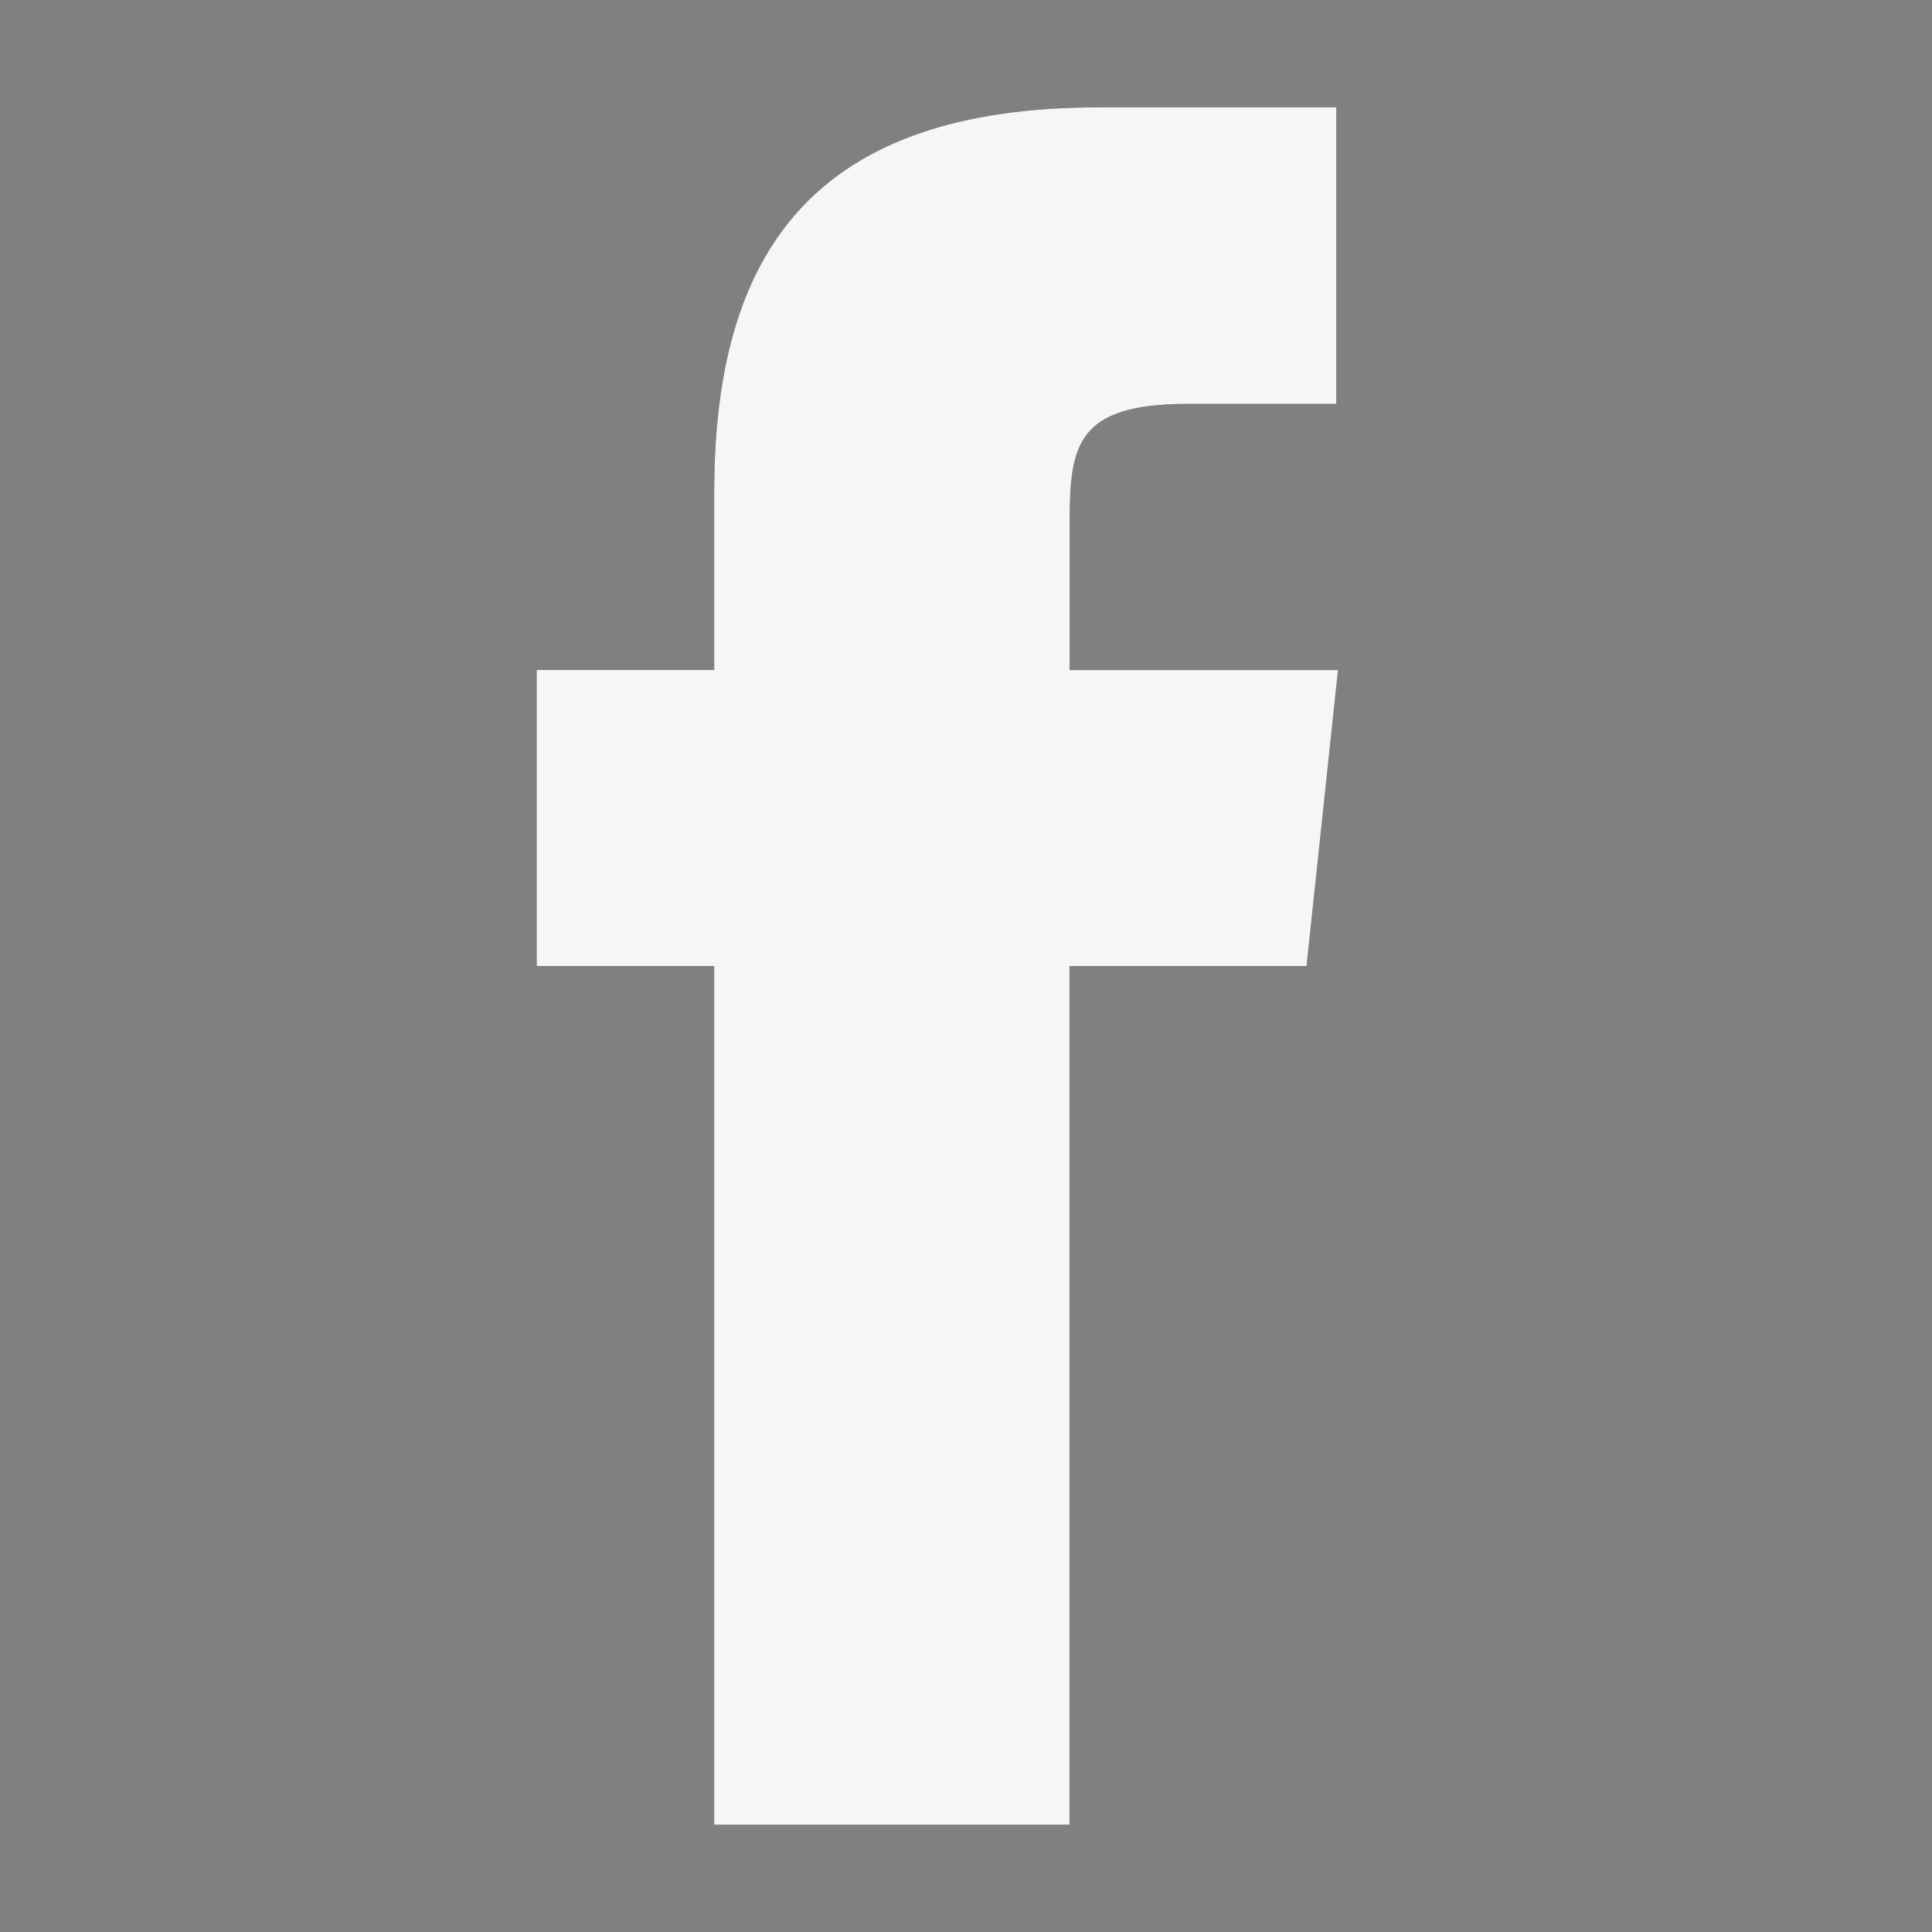
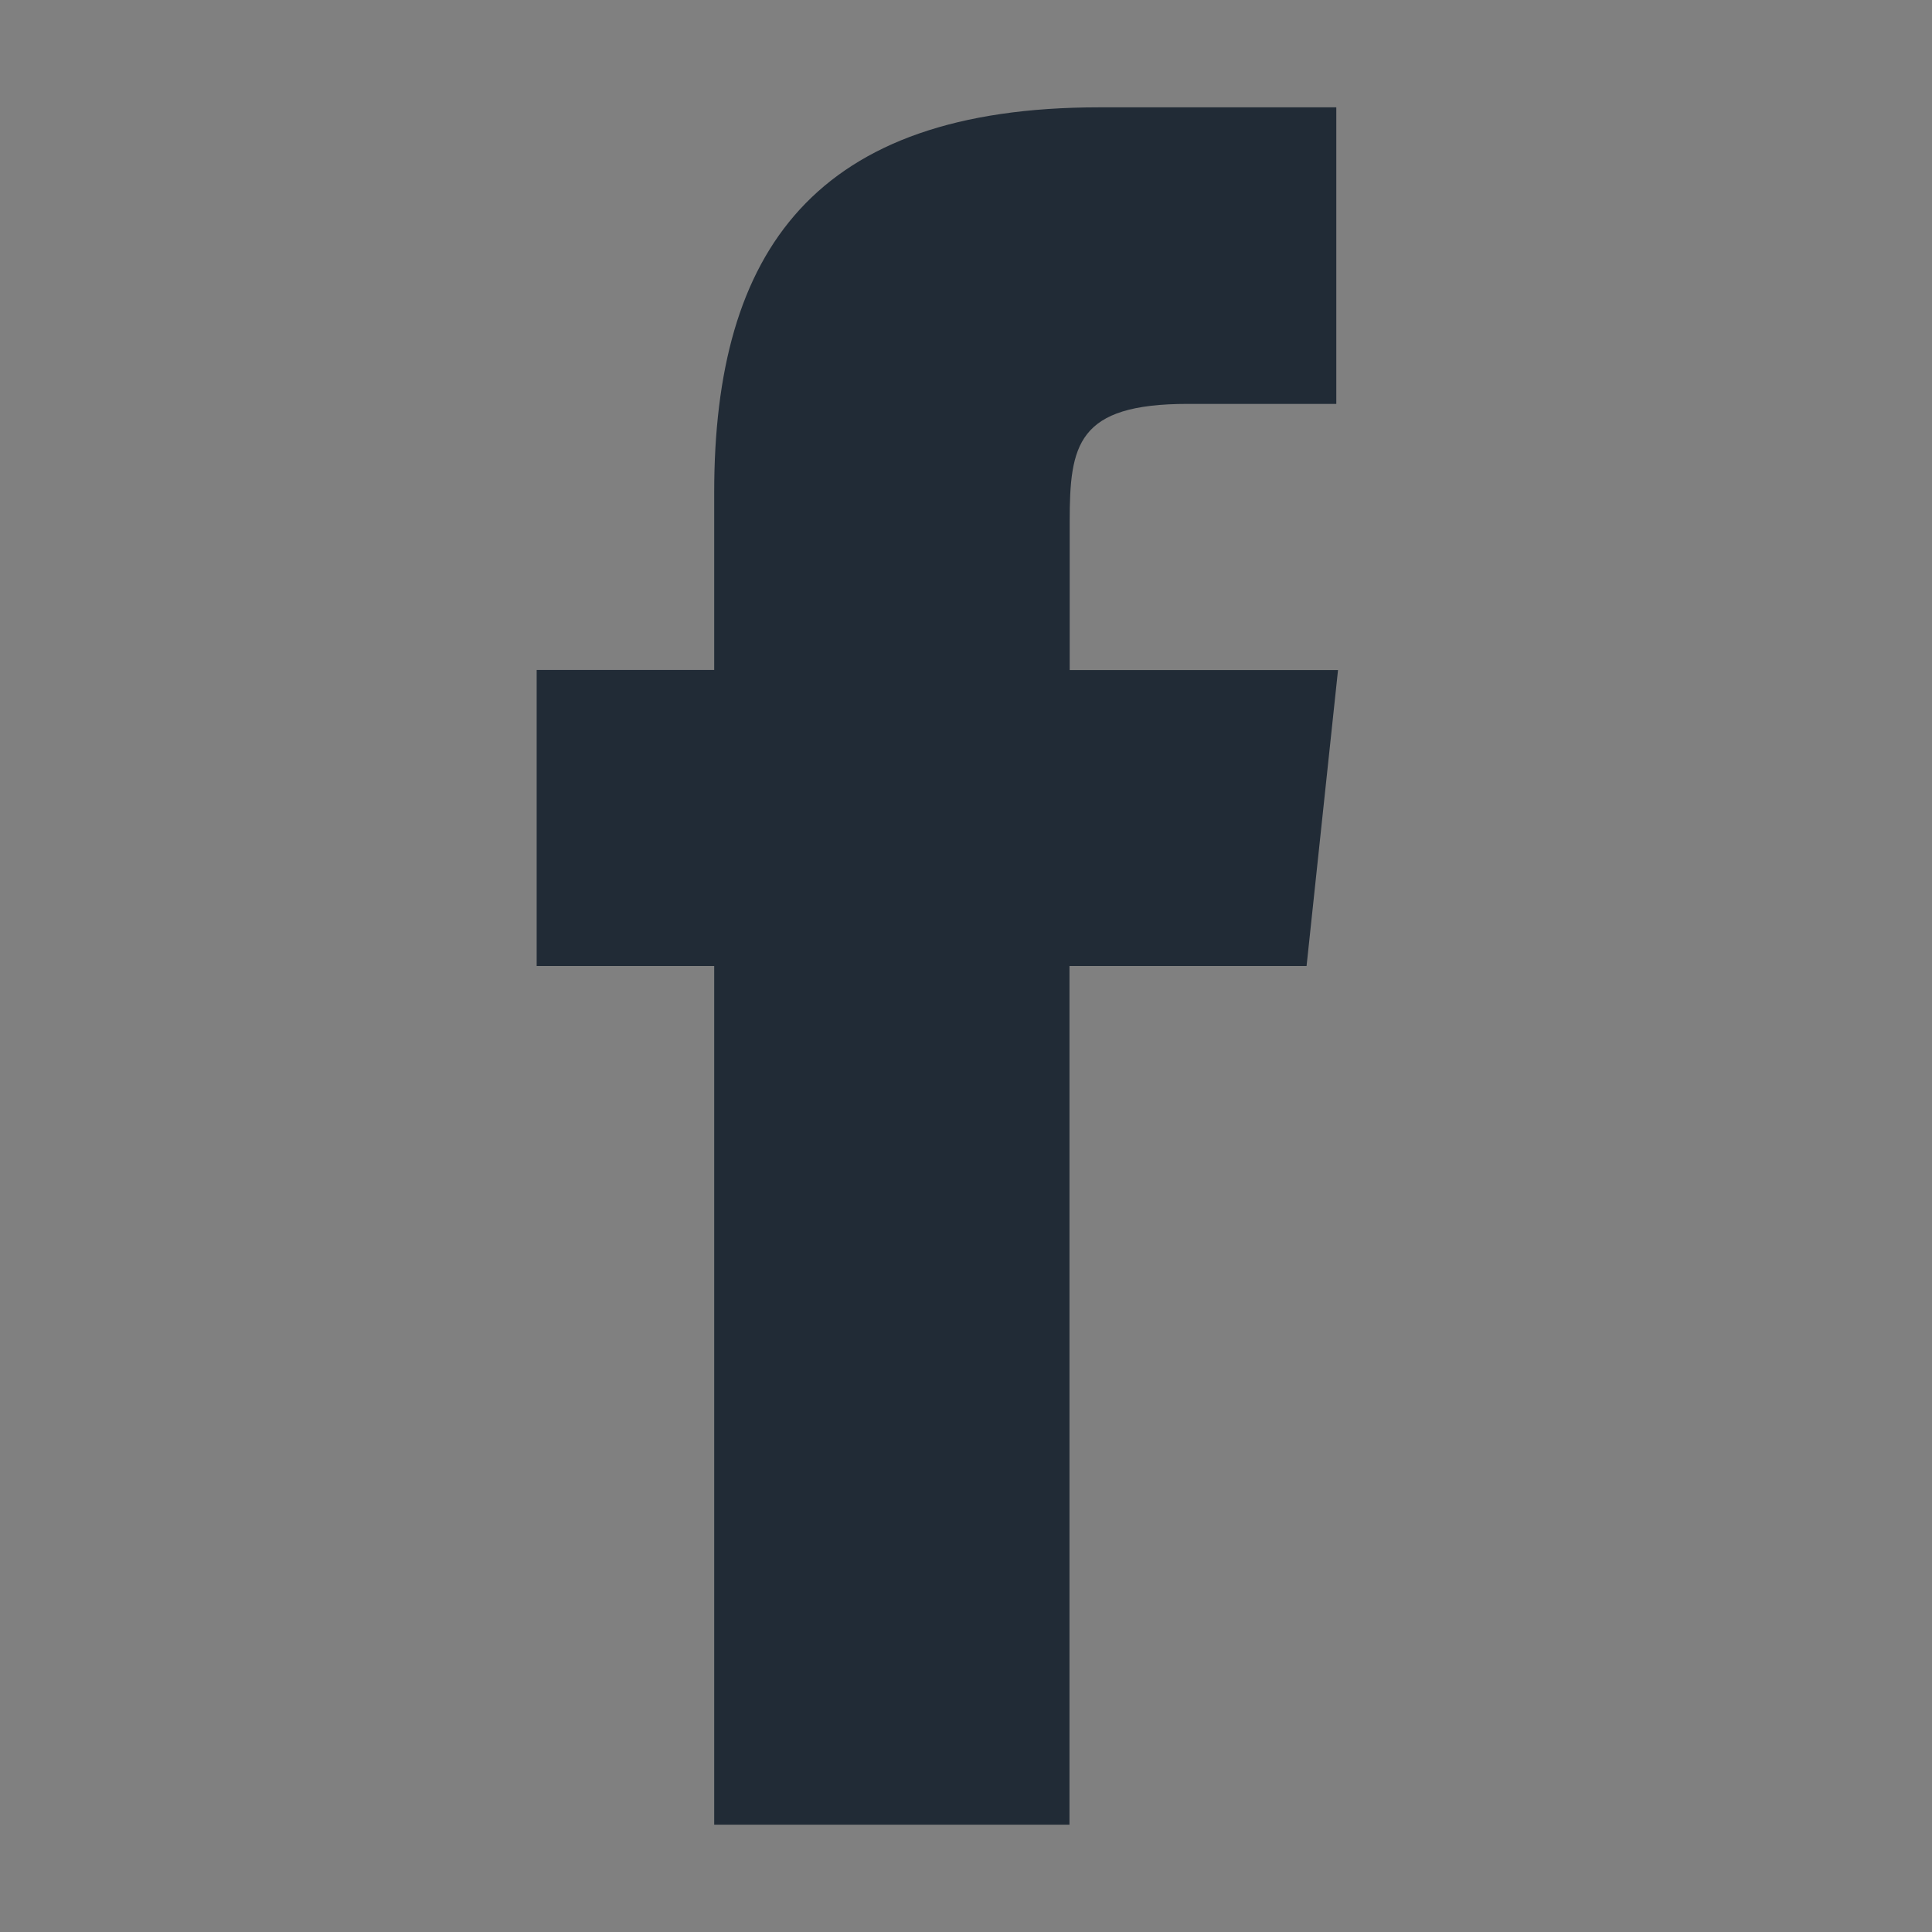
<svg xmlns="http://www.w3.org/2000/svg" width="18" height="18" viewBox="0 0 18 18">
  <rect x="0" y="0" width="18" height="18" fill="#808080" stroke="none" />
  <defs>
    <style>.a{fill:#212b36;}.b{clip-path:url(#a);}.c{fill:#f5f6f6;}</style>
    <clipPath id="a">
-       <path class="a" d="M4.964,16V8H7.173l.293-2.757h-2.5l0-1.38c0-.719.068-1.1,1.1-1.1H7.45V0H5.241C2.588,0,1.654,1.338,1.654,3.587V5.242H0V8H1.654v8Z" />
-     </clipPath>
+       </clipPath>
  </defs>
  <g transform="translate(5 1)">
    <path class="a" d="M4.964,16V8H7.173l.293-2.757h-2.5l0-1.38c0-.719.068-1.1,1.1-1.1H7.45V0H5.241C2.588,0,1.654,1.338,1.654,3.587V5.242H0V8H1.654v8Z" />
    <g class="b">
      <g transform="translate(-5 -1)">
        <rect class="c" width="18" height="18" rx="4" />
      </g>
    </g>
  </g>
</svg>